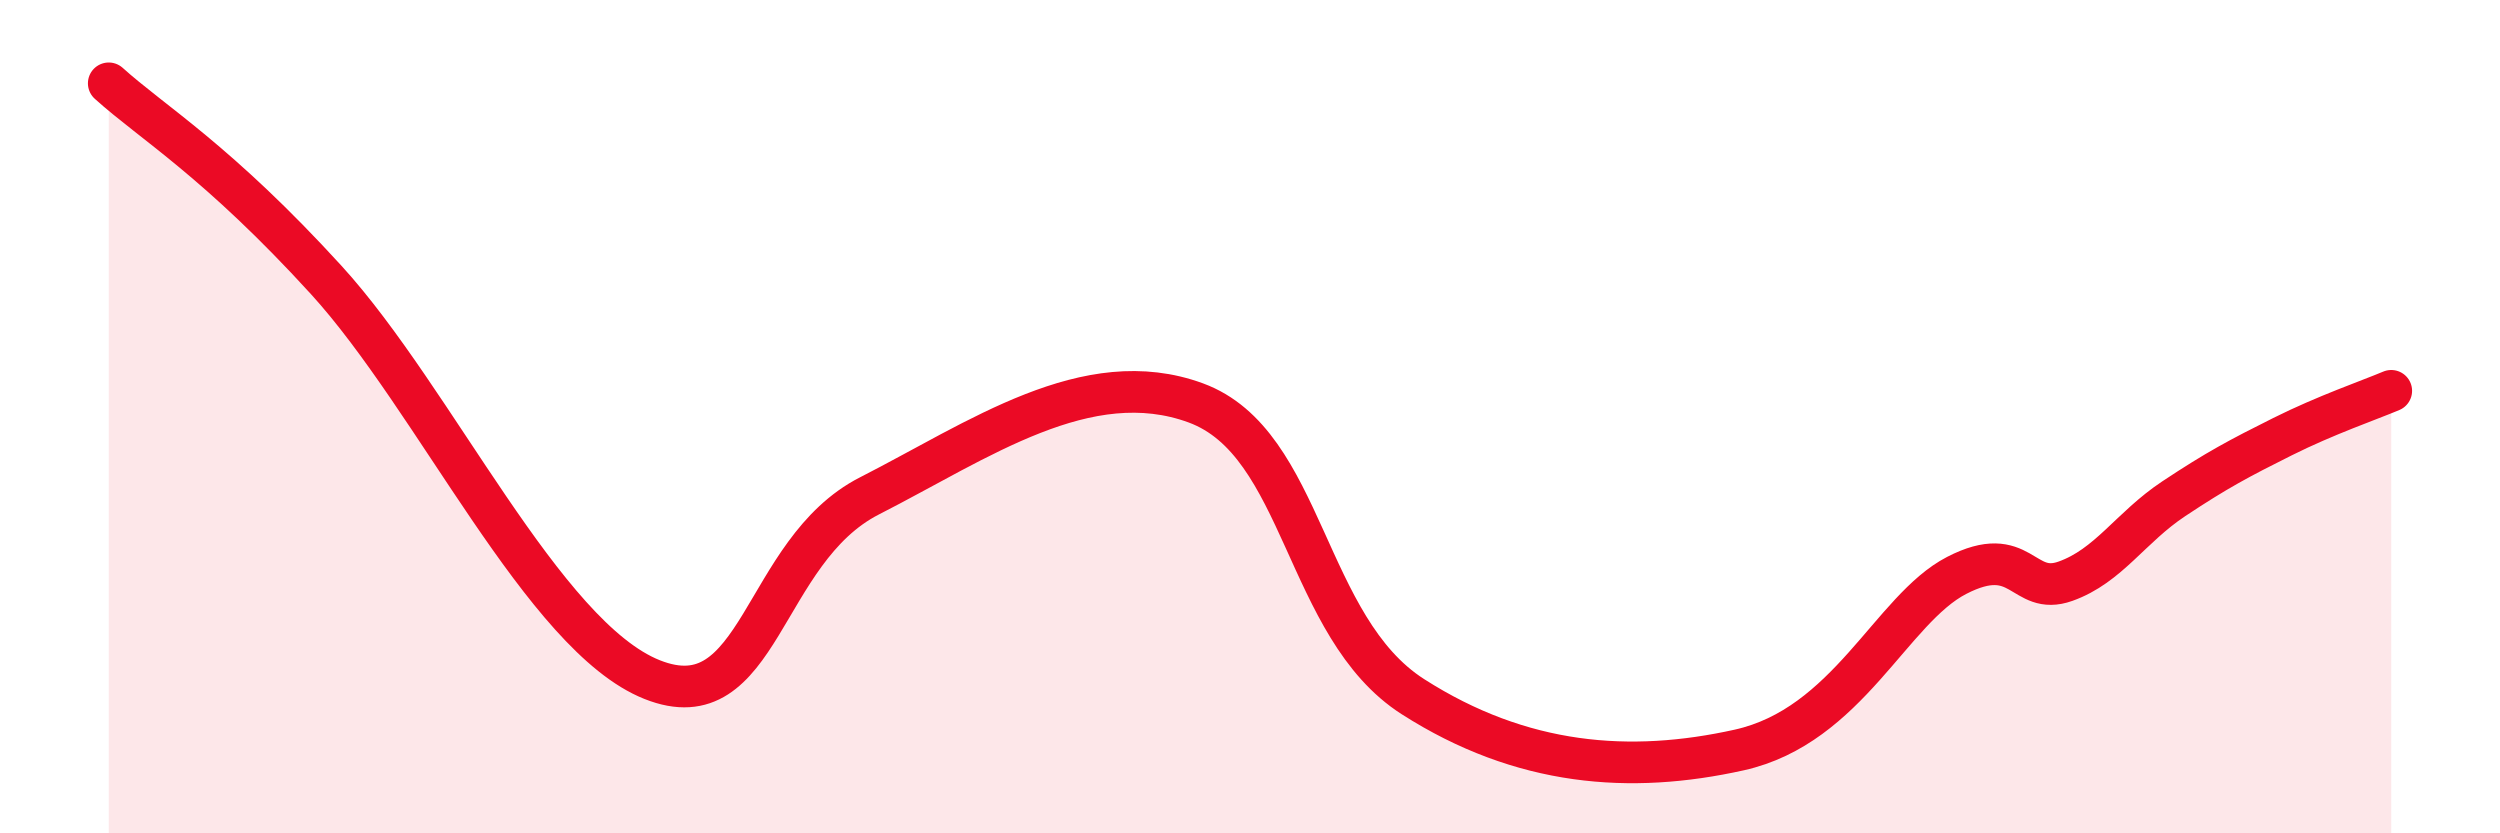
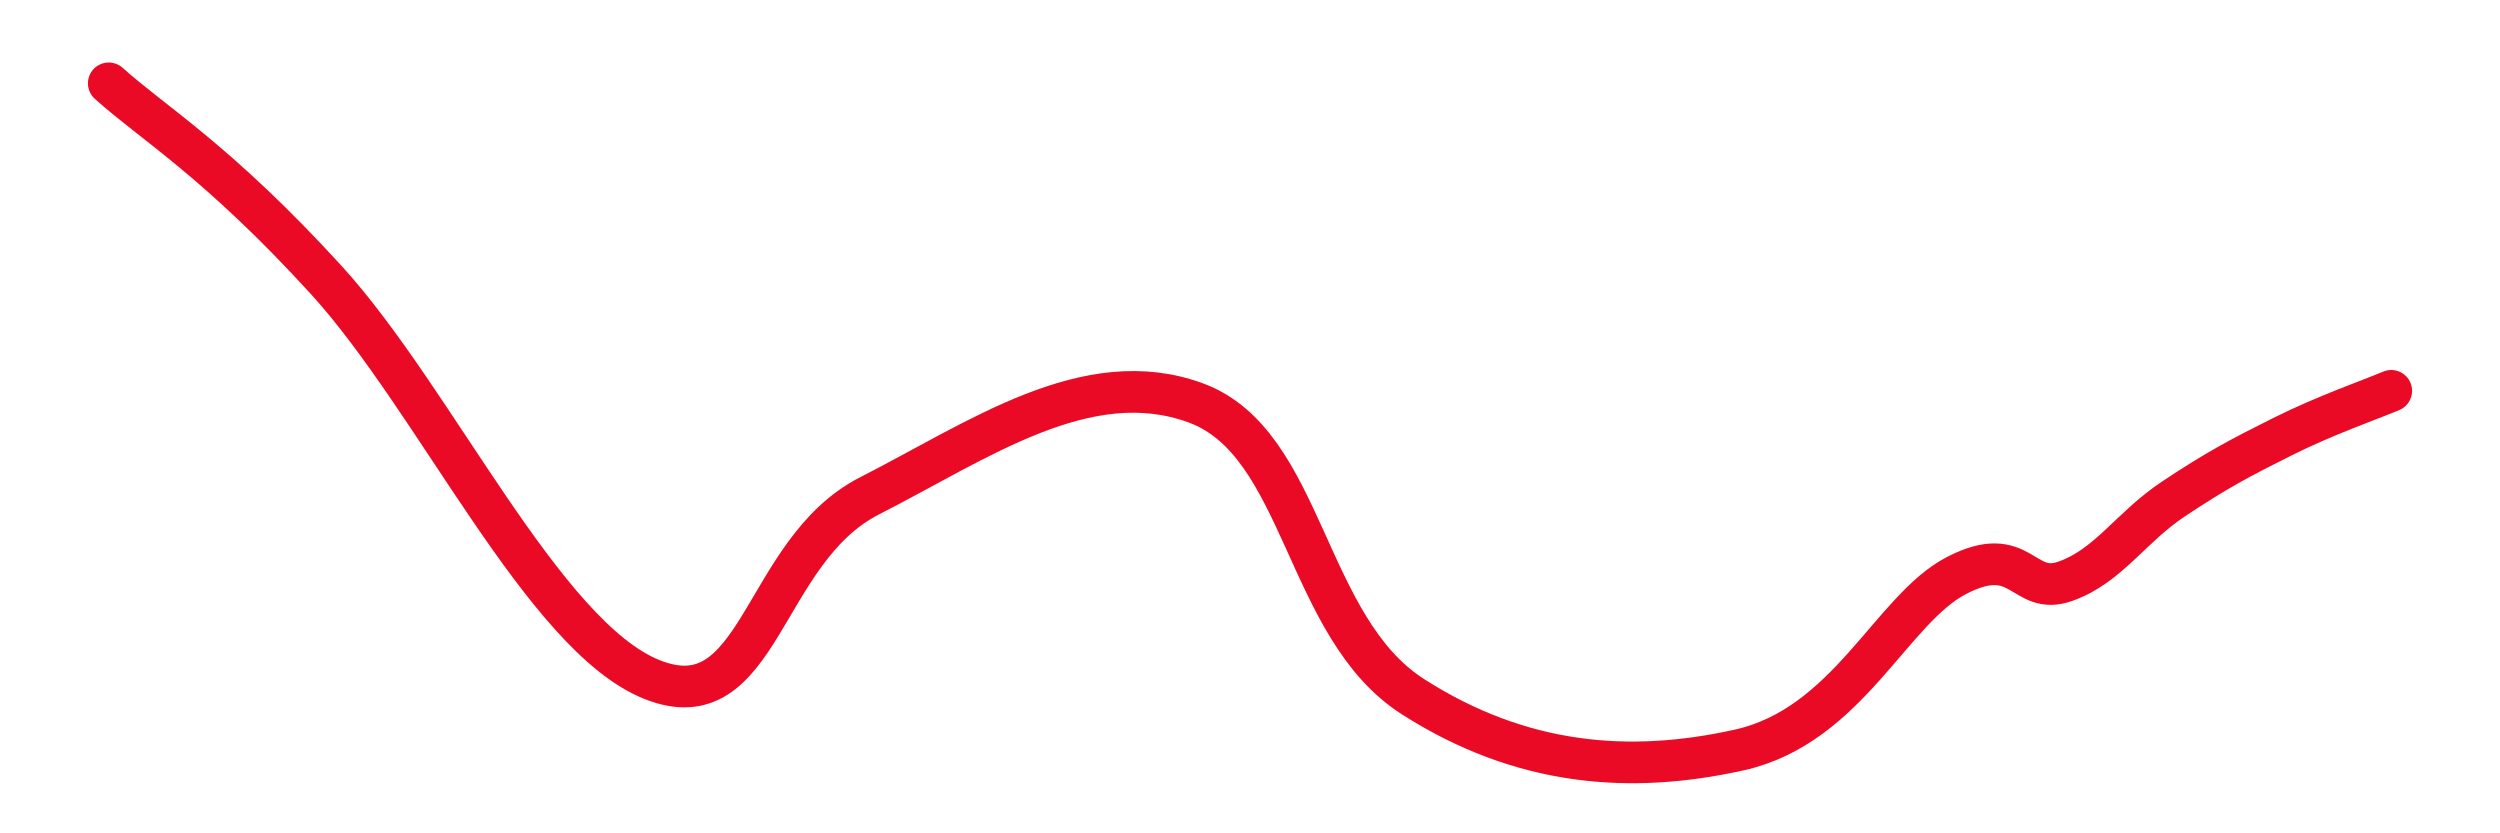
<svg xmlns="http://www.w3.org/2000/svg" width="60" height="20" viewBox="0 0 60 20">
-   <path d="M 2.61,2 C 3.65,2.94 5.22,3.86 7.83,6.72 C 10.44,9.58 13.04,15.27 15.65,16.31 C 18.26,17.35 18.26,13.23 20.87,11.9 C 23.48,10.57 26.09,8.71 28.7,9.67 C 31.31,10.63 31.3,15.05 33.91,16.72 C 36.52,18.39 39.13,18.58 41.74,18 C 44.35,17.42 45.39,14.62 46.96,13.81 C 48.53,13 48.53,14.32 49.57,13.95 C 50.61,13.58 51.13,12.66 52.17,11.97 C 53.21,11.28 53.74,11 54.78,10.48 C 55.82,9.96 56.87,9.6 57.39,9.38L57.39 20L2.61 20Z" fill="#EB0A25" opacity="0.1" stroke-linecap="round" stroke-linejoin="round" />
  <path d="M 2.61,2 C 3.65,2.94 5.22,3.86 7.83,6.72 C 10.44,9.58 13.04,15.27 15.65,16.31 C 18.26,17.35 18.26,13.23 20.87,11.9 C 23.48,10.57 26.09,8.71 28.7,9.67 C 31.31,10.63 31.3,15.05 33.91,16.72 C 36.52,18.39 39.13,18.58 41.74,18 C 44.35,17.42 45.39,14.62 46.96,13.81 C 48.53,13 48.53,14.32 49.57,13.95 C 50.61,13.58 51.13,12.66 52.17,11.97 C 53.21,11.28 53.74,11 54.78,10.48 C 55.82,9.96 56.87,9.6 57.39,9.38" stroke="#EB0A25" stroke-width="1" fill="none" stroke-linecap="round" stroke-linejoin="round" />
</svg>